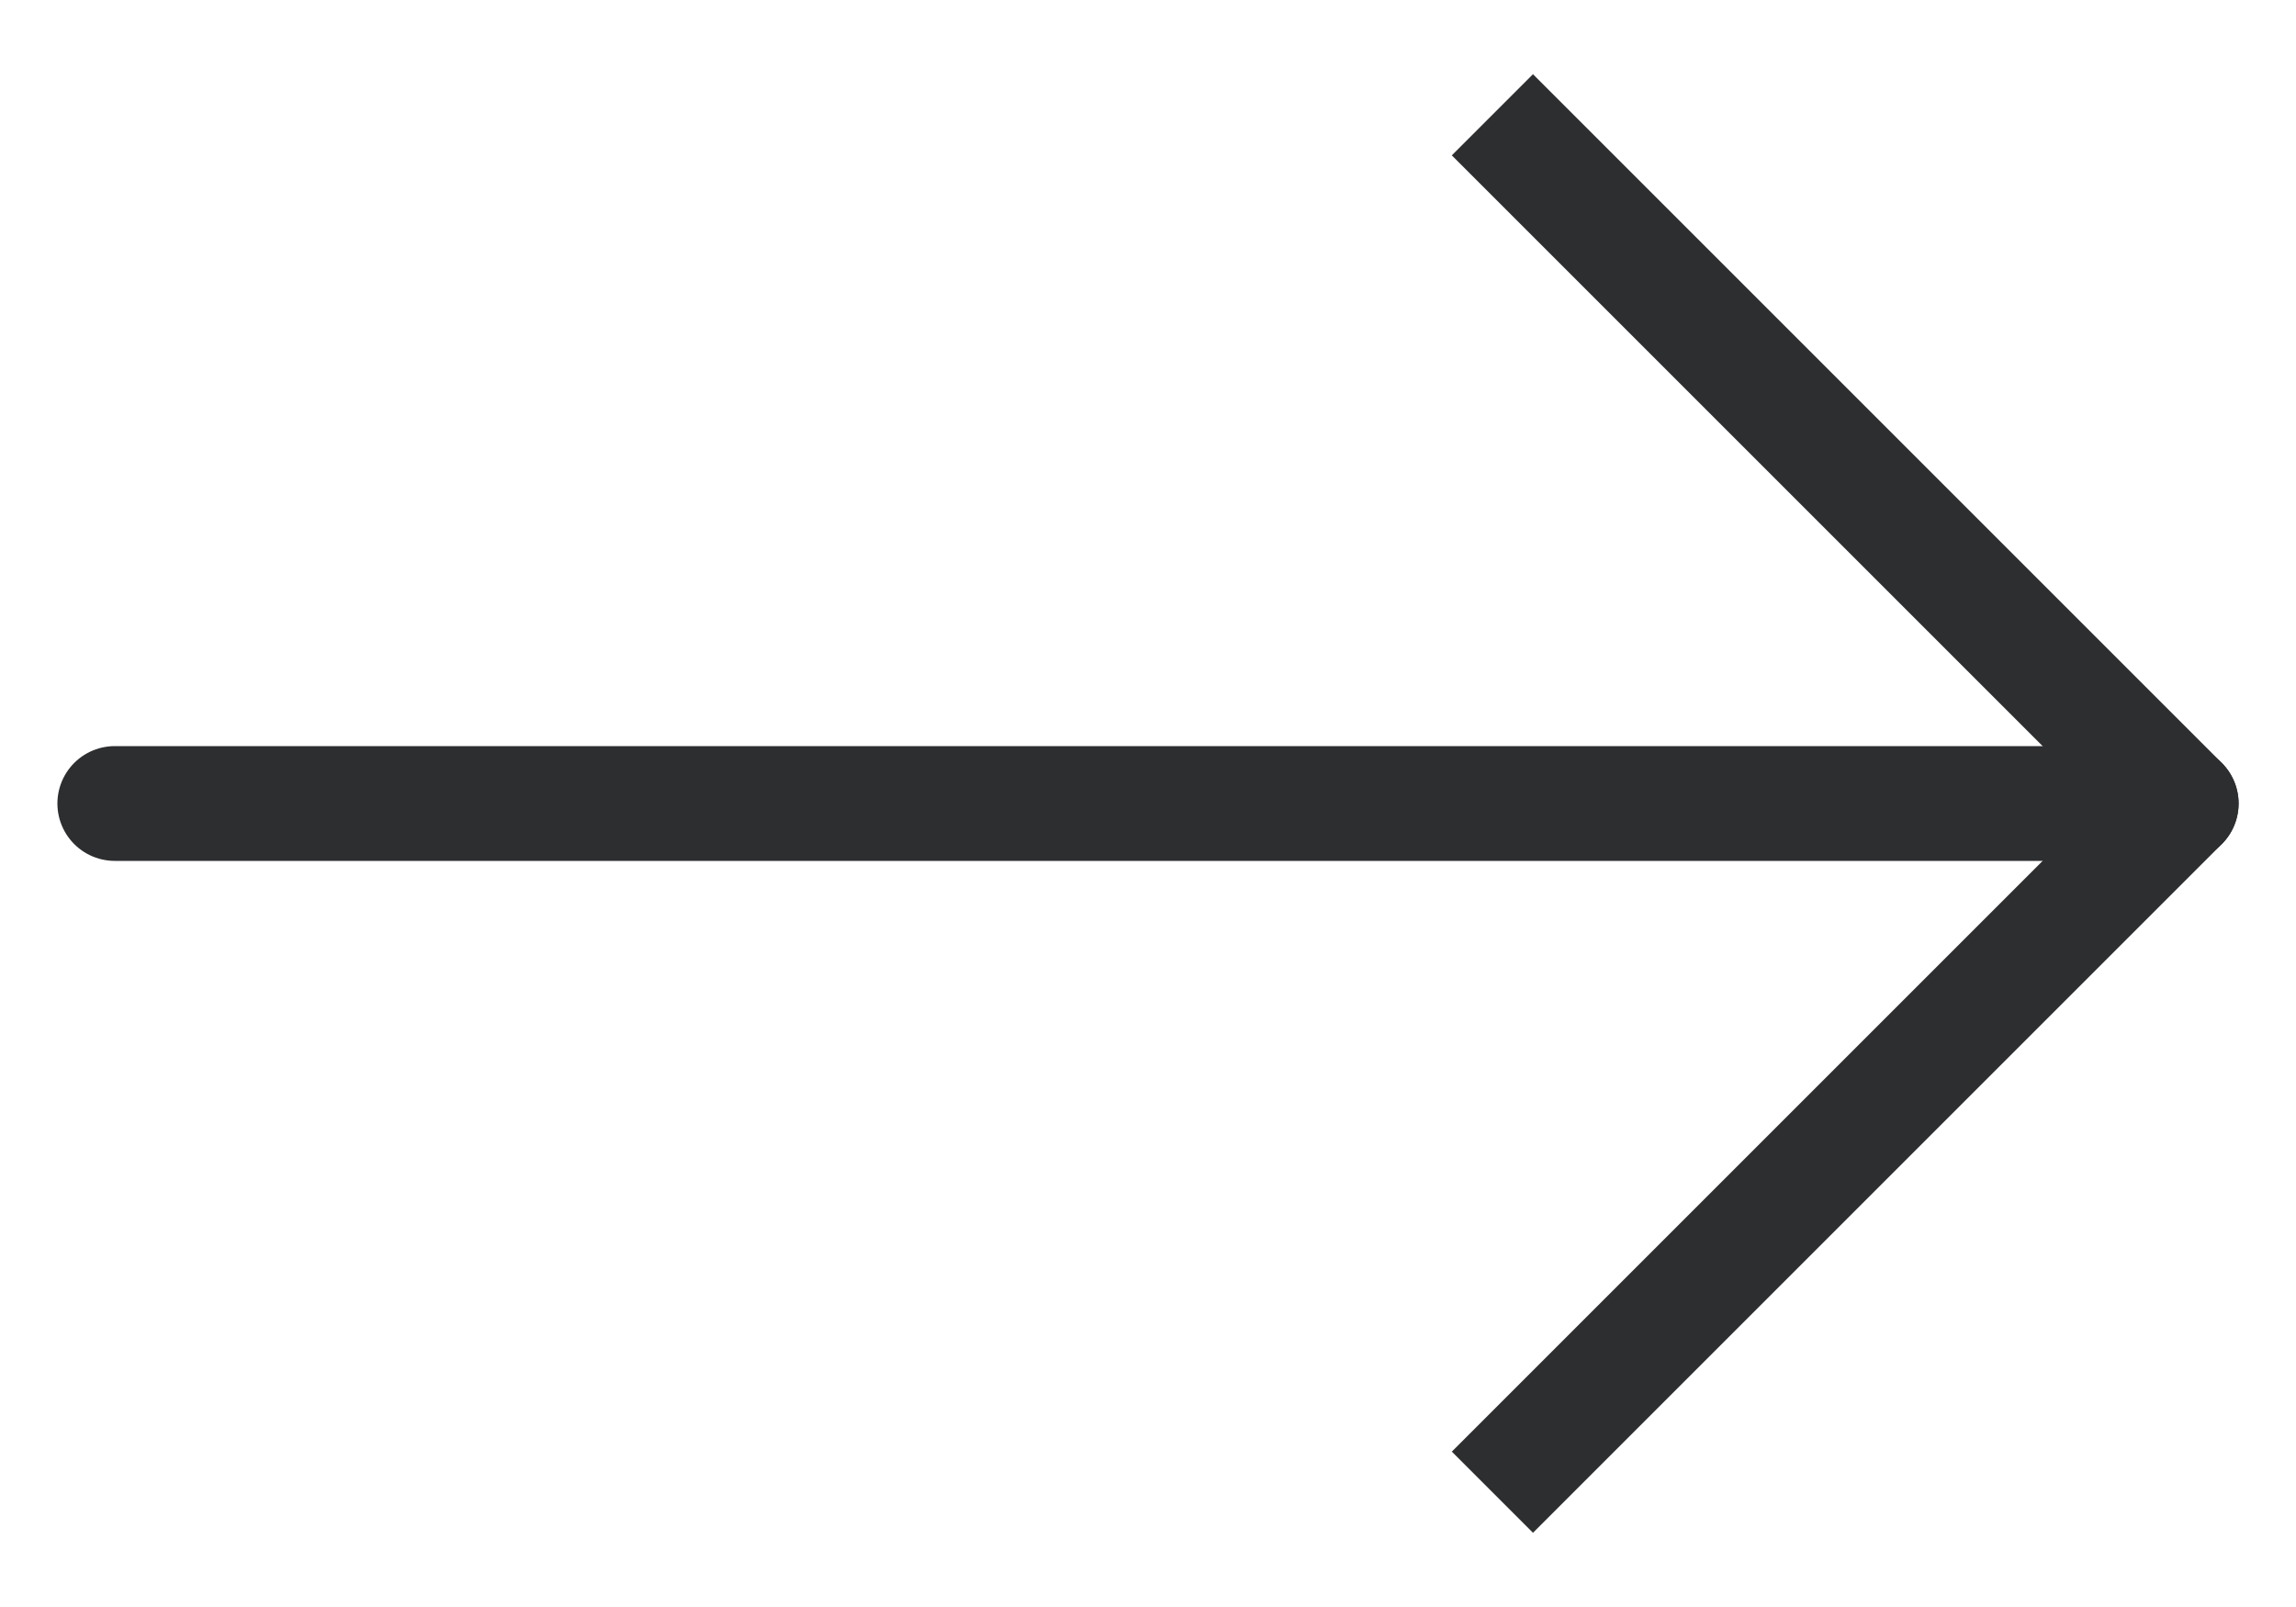
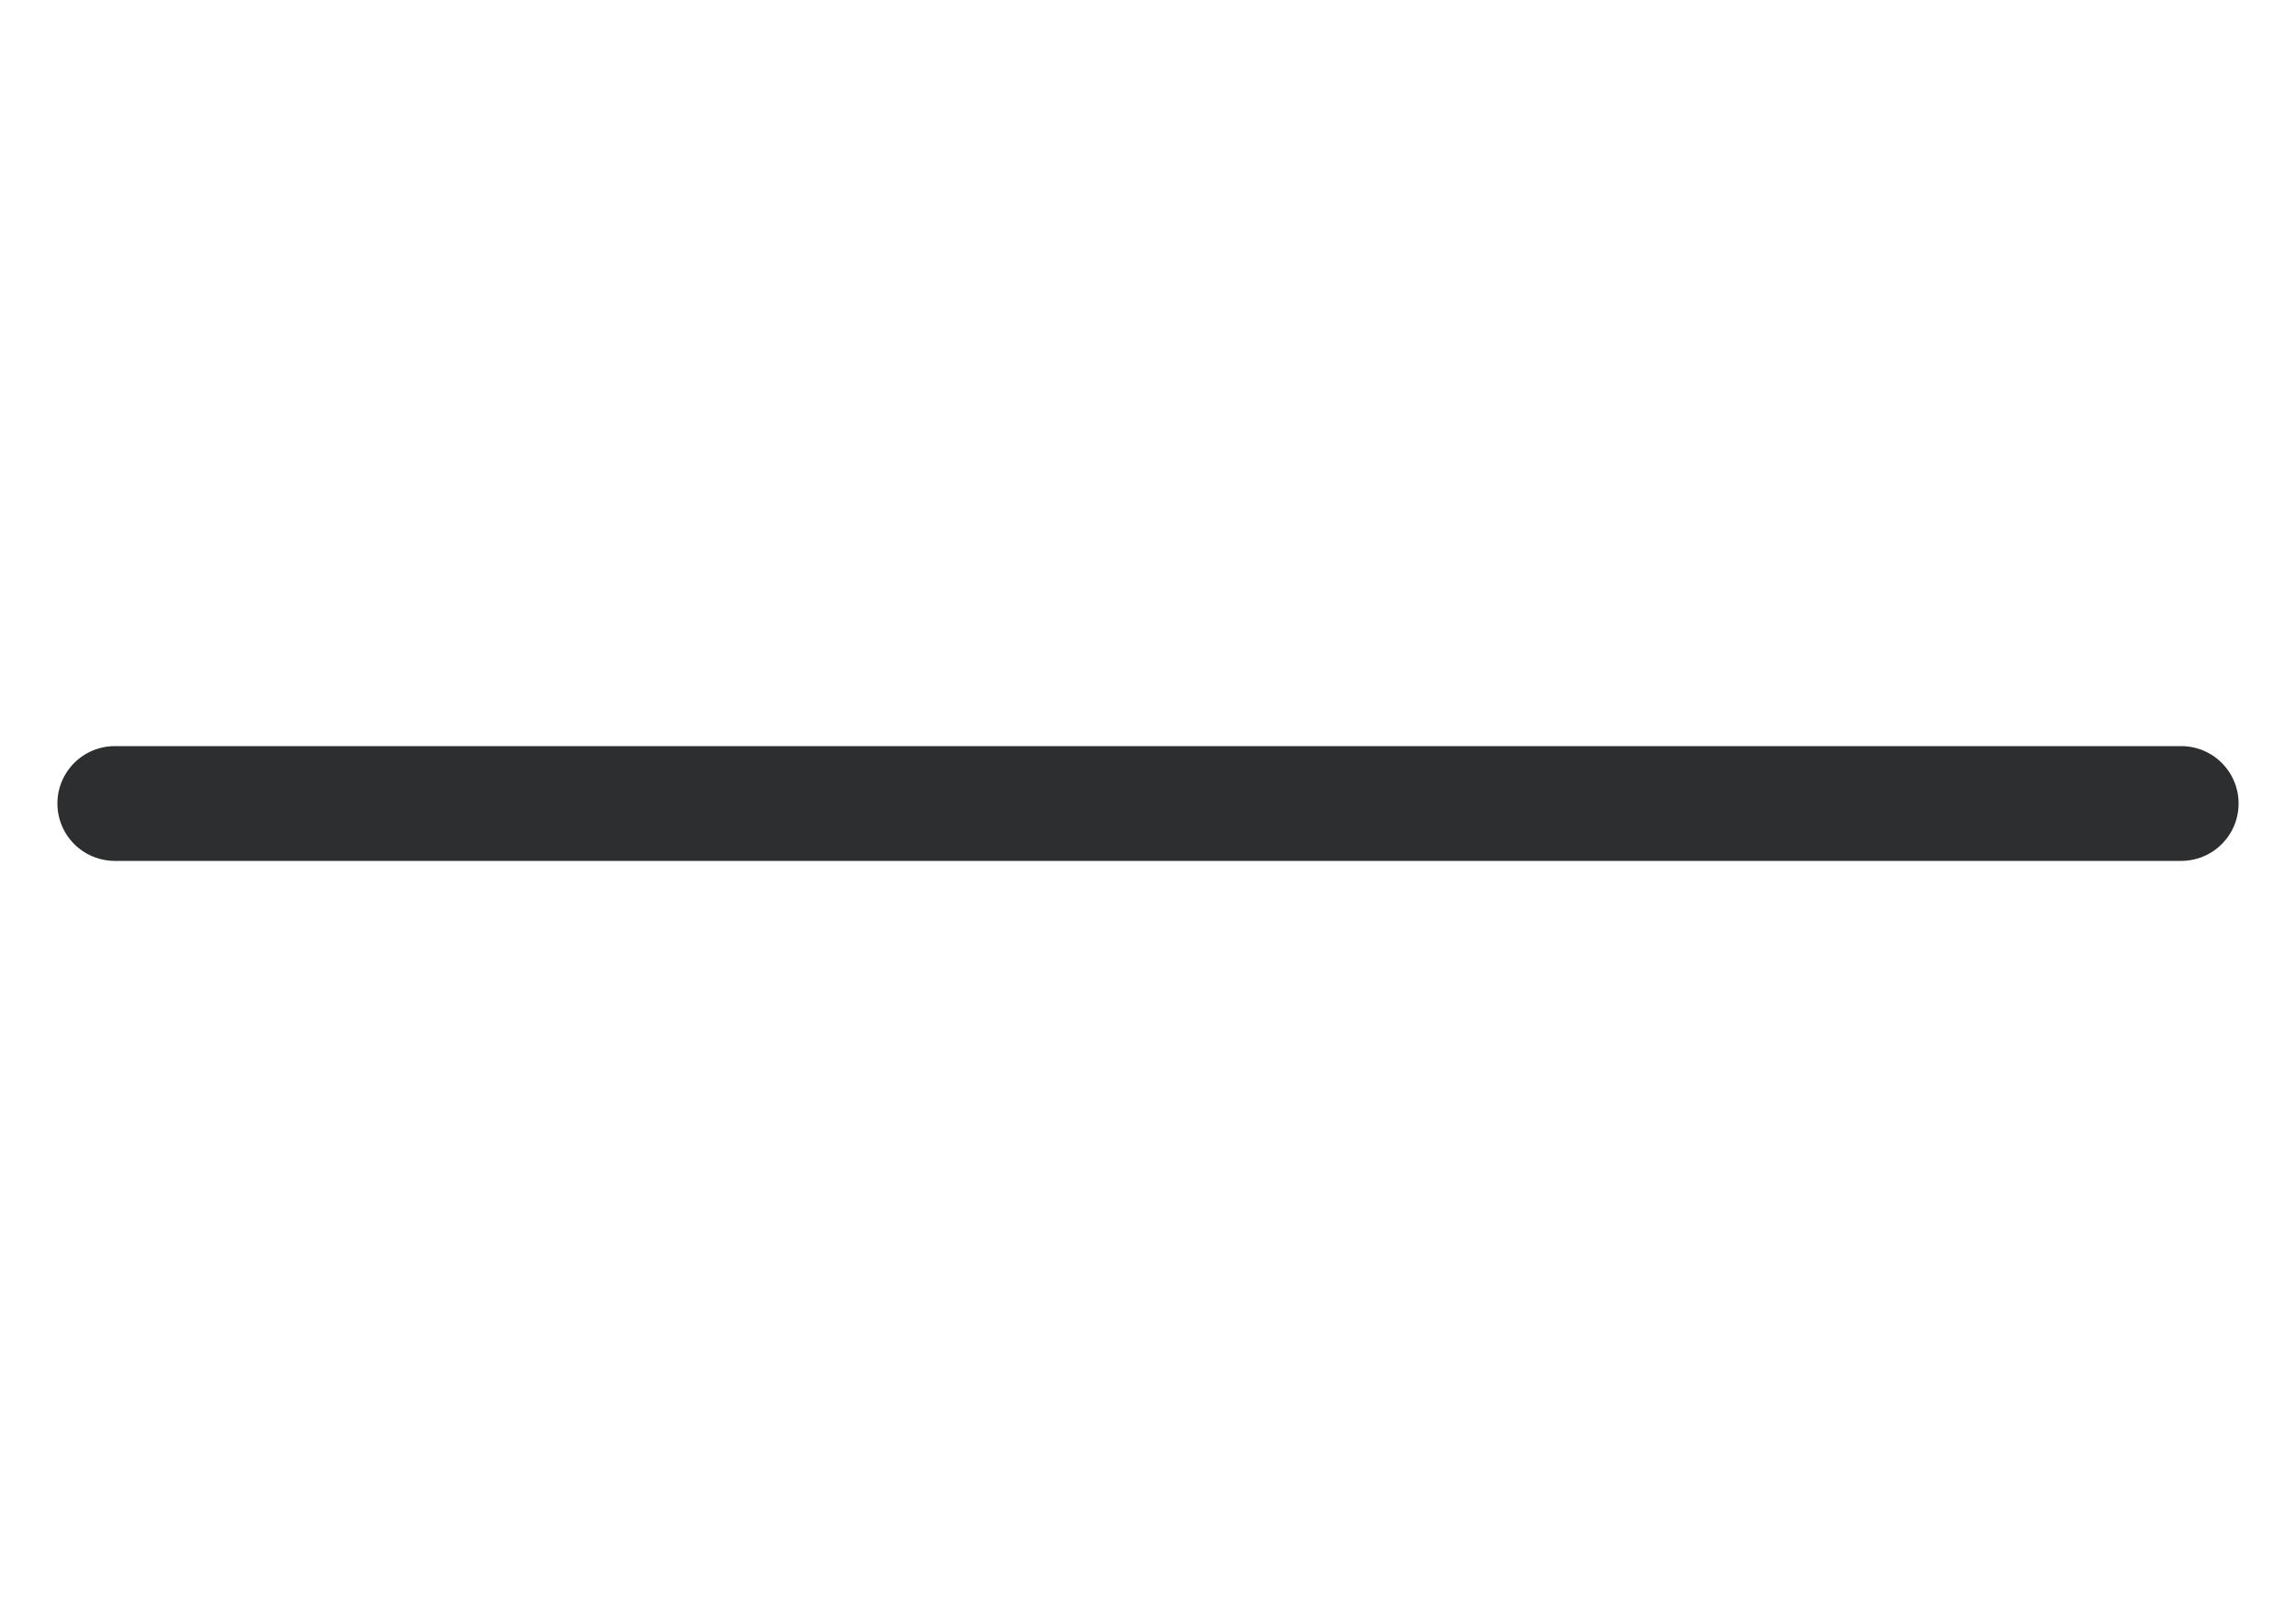
<svg xmlns="http://www.w3.org/2000/svg" width="20" height="14" viewBox="0 0 20 14" fill="none">
  <path d="M1 7H19" stroke="#2C2E30" stroke-linecap="round" stroke-linejoin="round" />
-   <path d="M13 1L19 7L13 13" stroke="#2C2E30" stroke-linejoin="round" />
</svg>